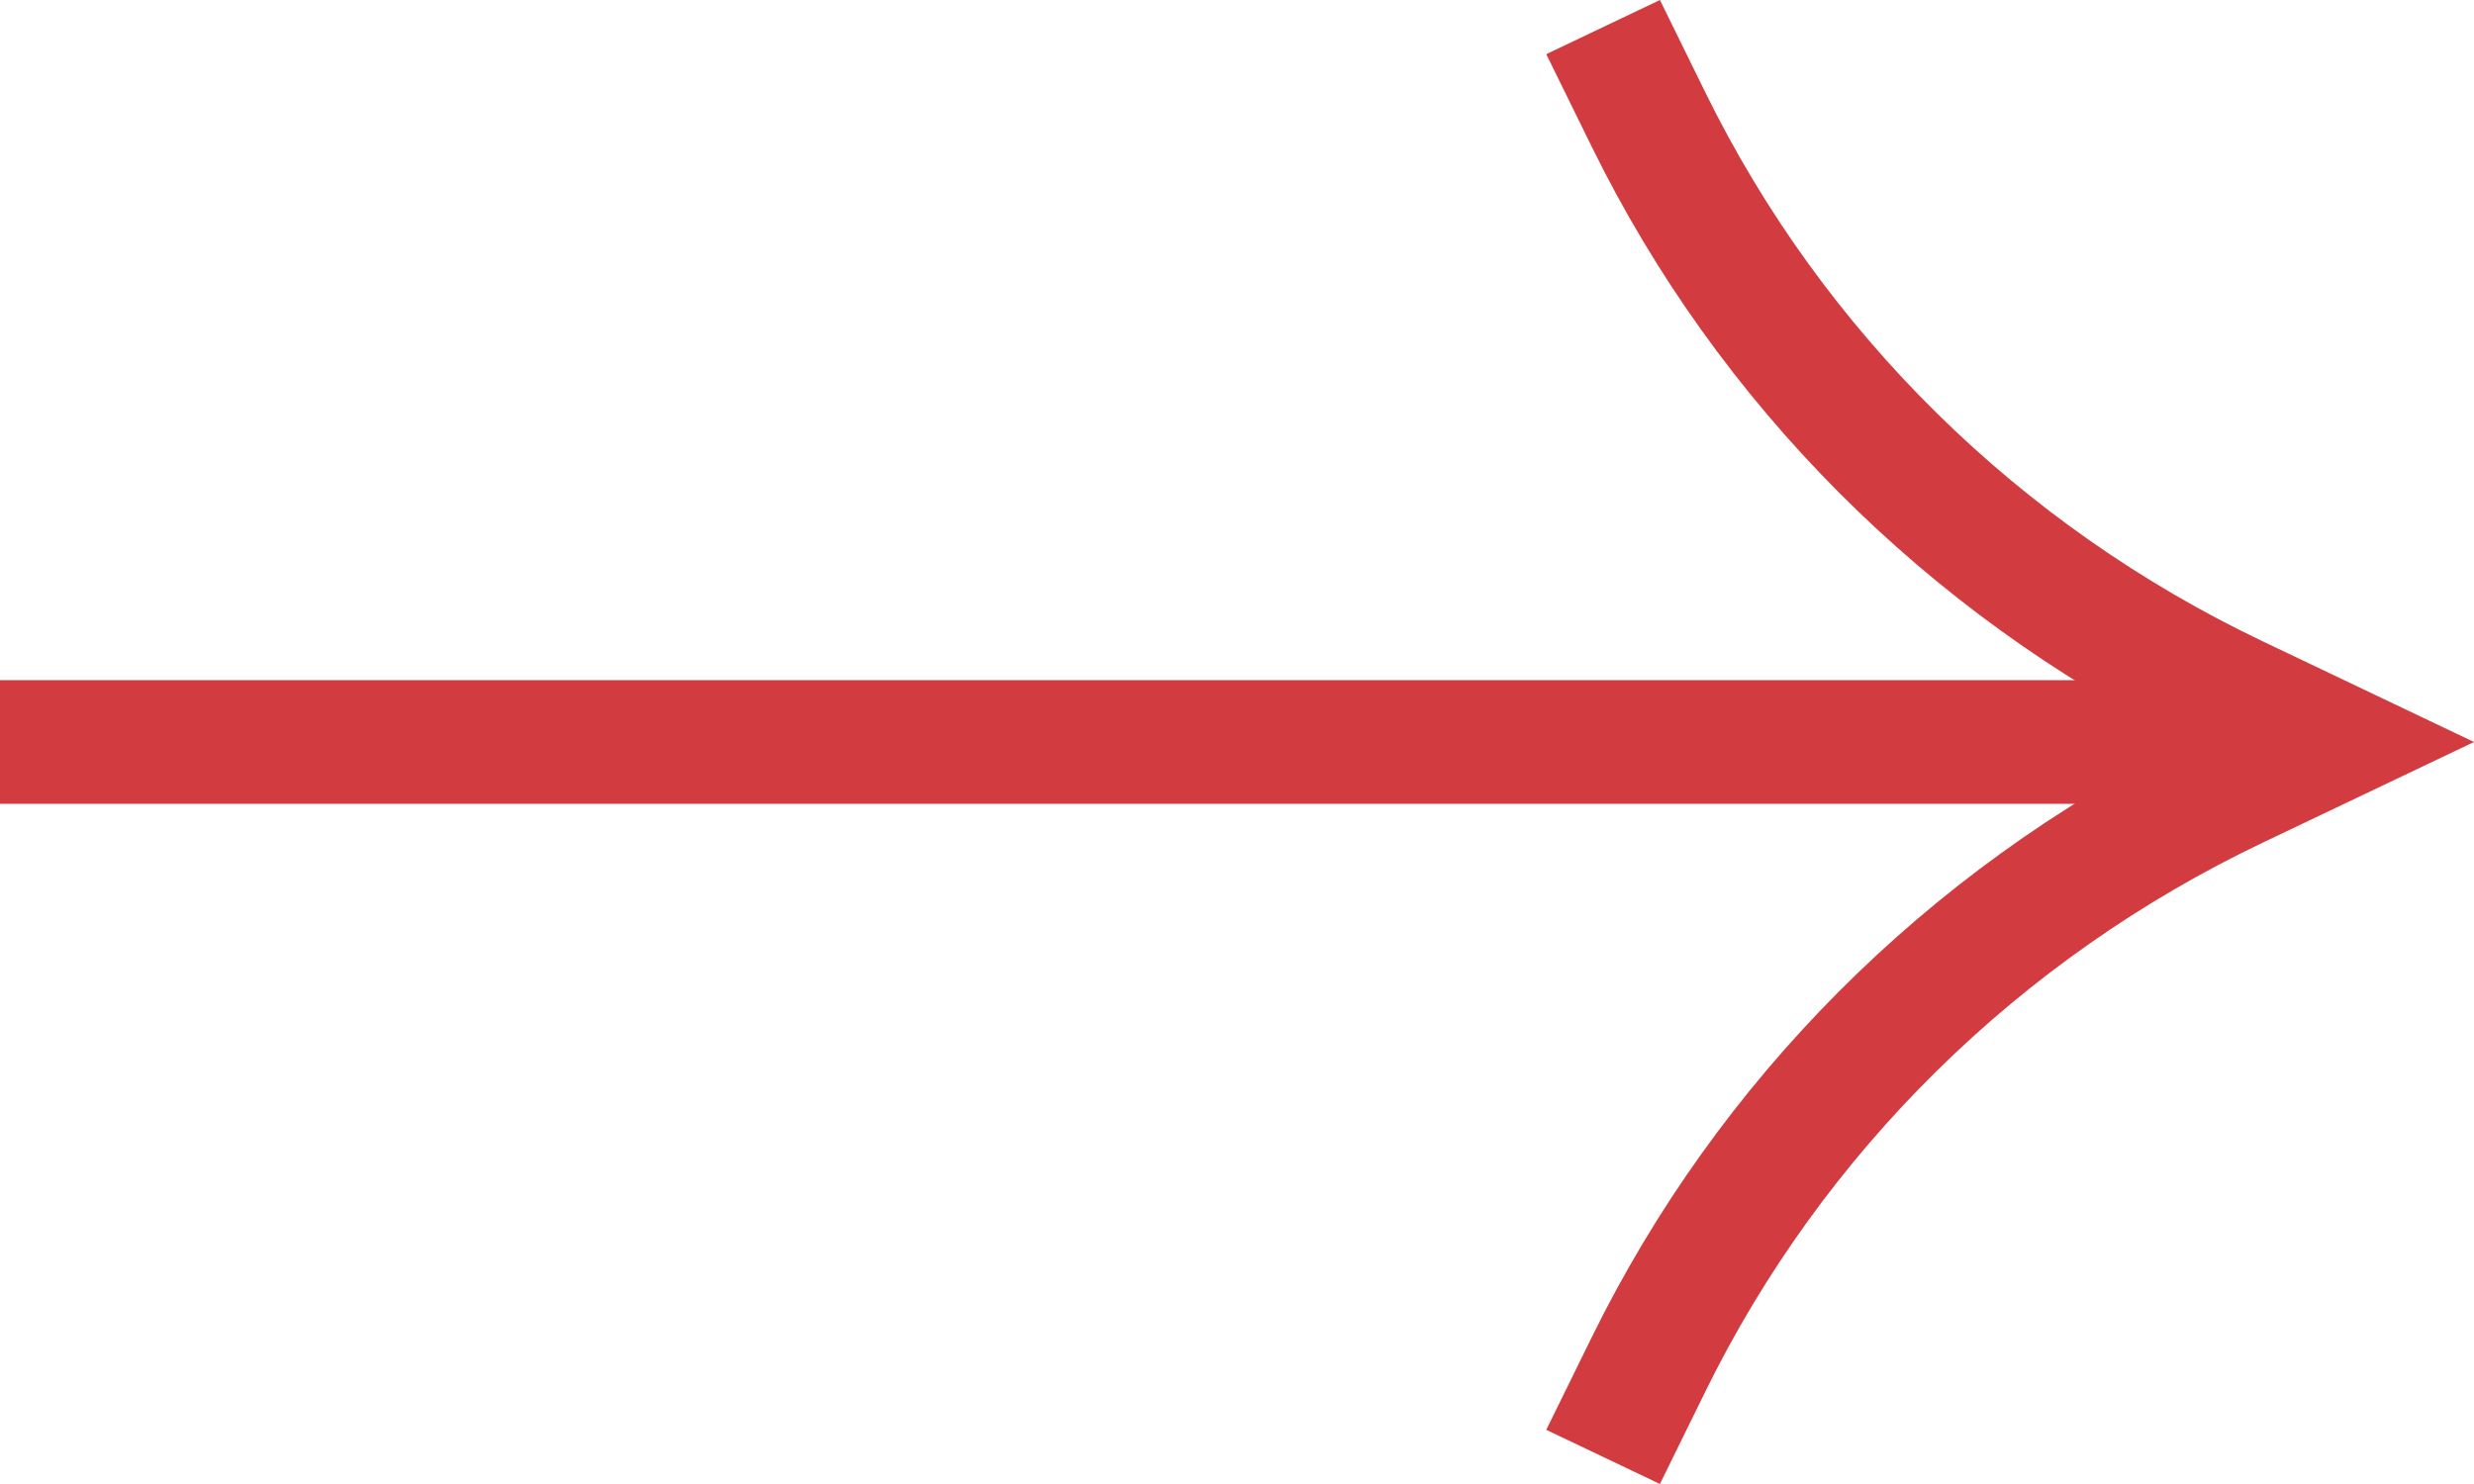
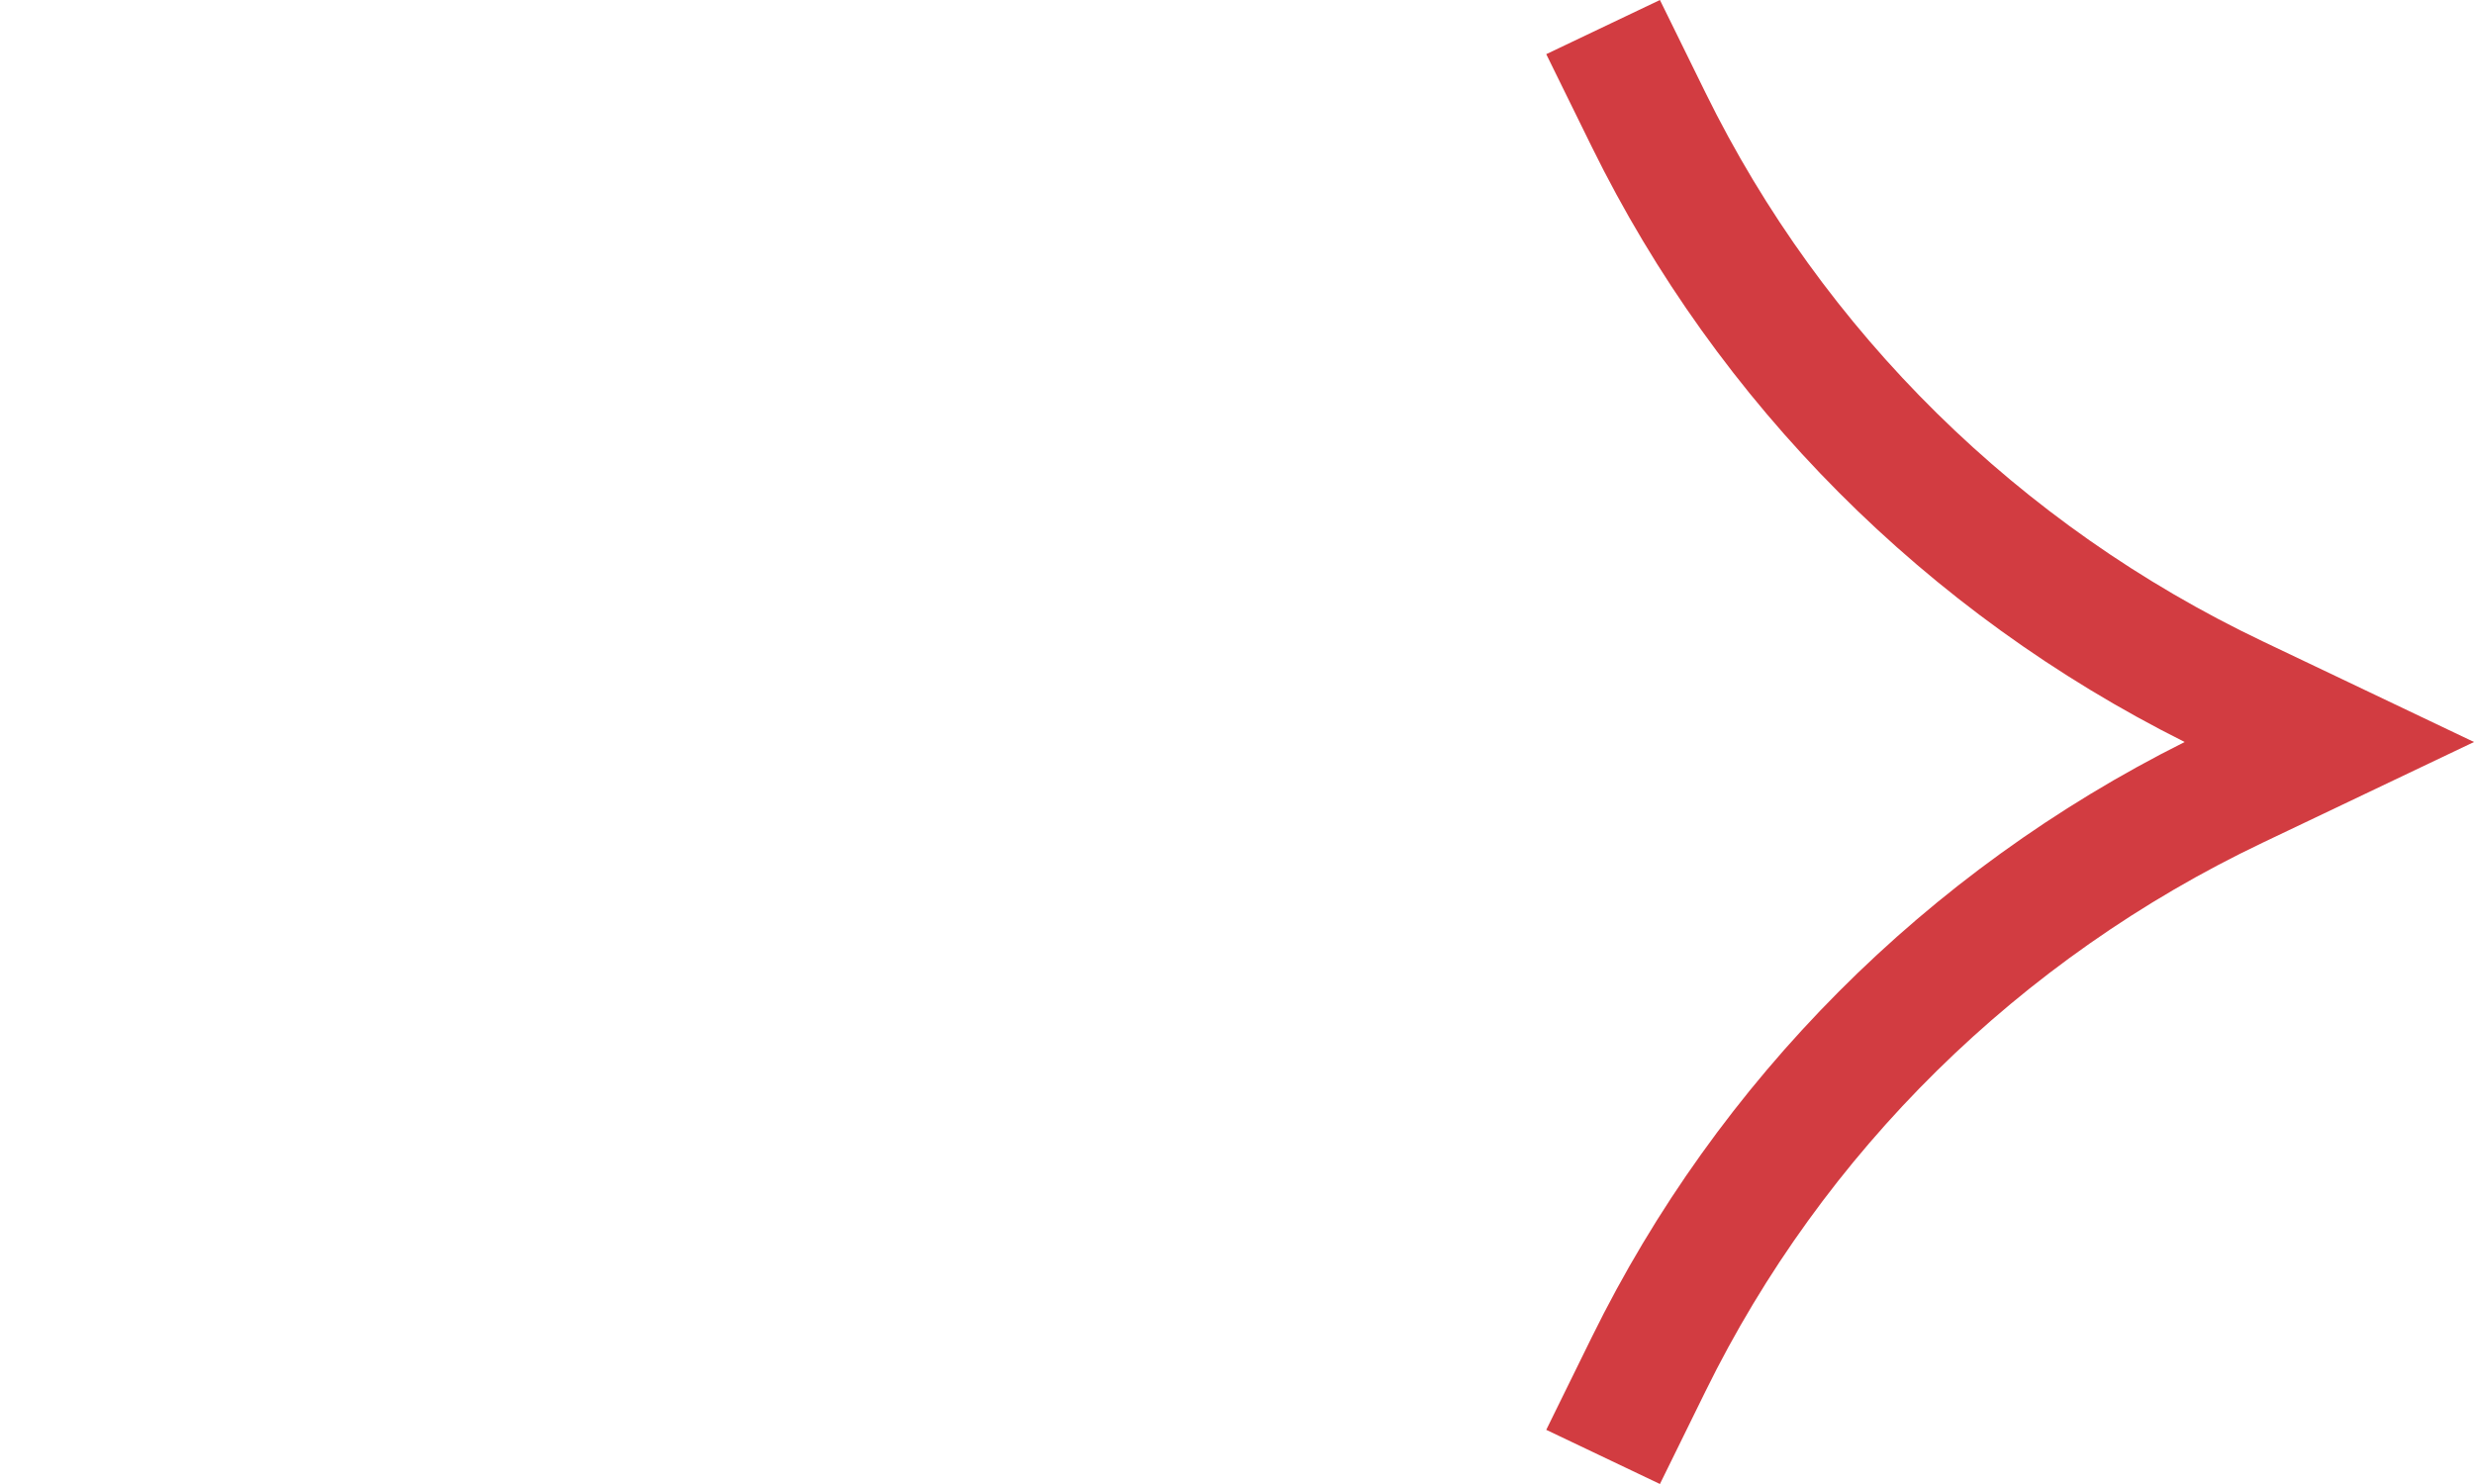
<svg xmlns="http://www.w3.org/2000/svg" width="40" height="24" viewBox="0 0 40 24" fill="none">
-   <path d="M0 13L-8.74228e-08 11L36 11L36 13L0 13Z" fill="#D23C41" />
  <path fill-rule="evenodd" clip-rule="evenodd" d="M25 23.124L25.735 21.628C27.778 17.469 31.147 14.089 35.322 12C31.147 9.911 27.778 6.531 25.735 2.372L25 0.876L26.838 -8.0322e-08L27.573 1.496C29.475 5.37 32.65 8.497 36.582 10.371L40 12L36.582 13.629C32.65 15.503 29.475 18.63 27.573 22.504L26.838 24L25 23.124Z" fill="#D23C41" />
</svg>